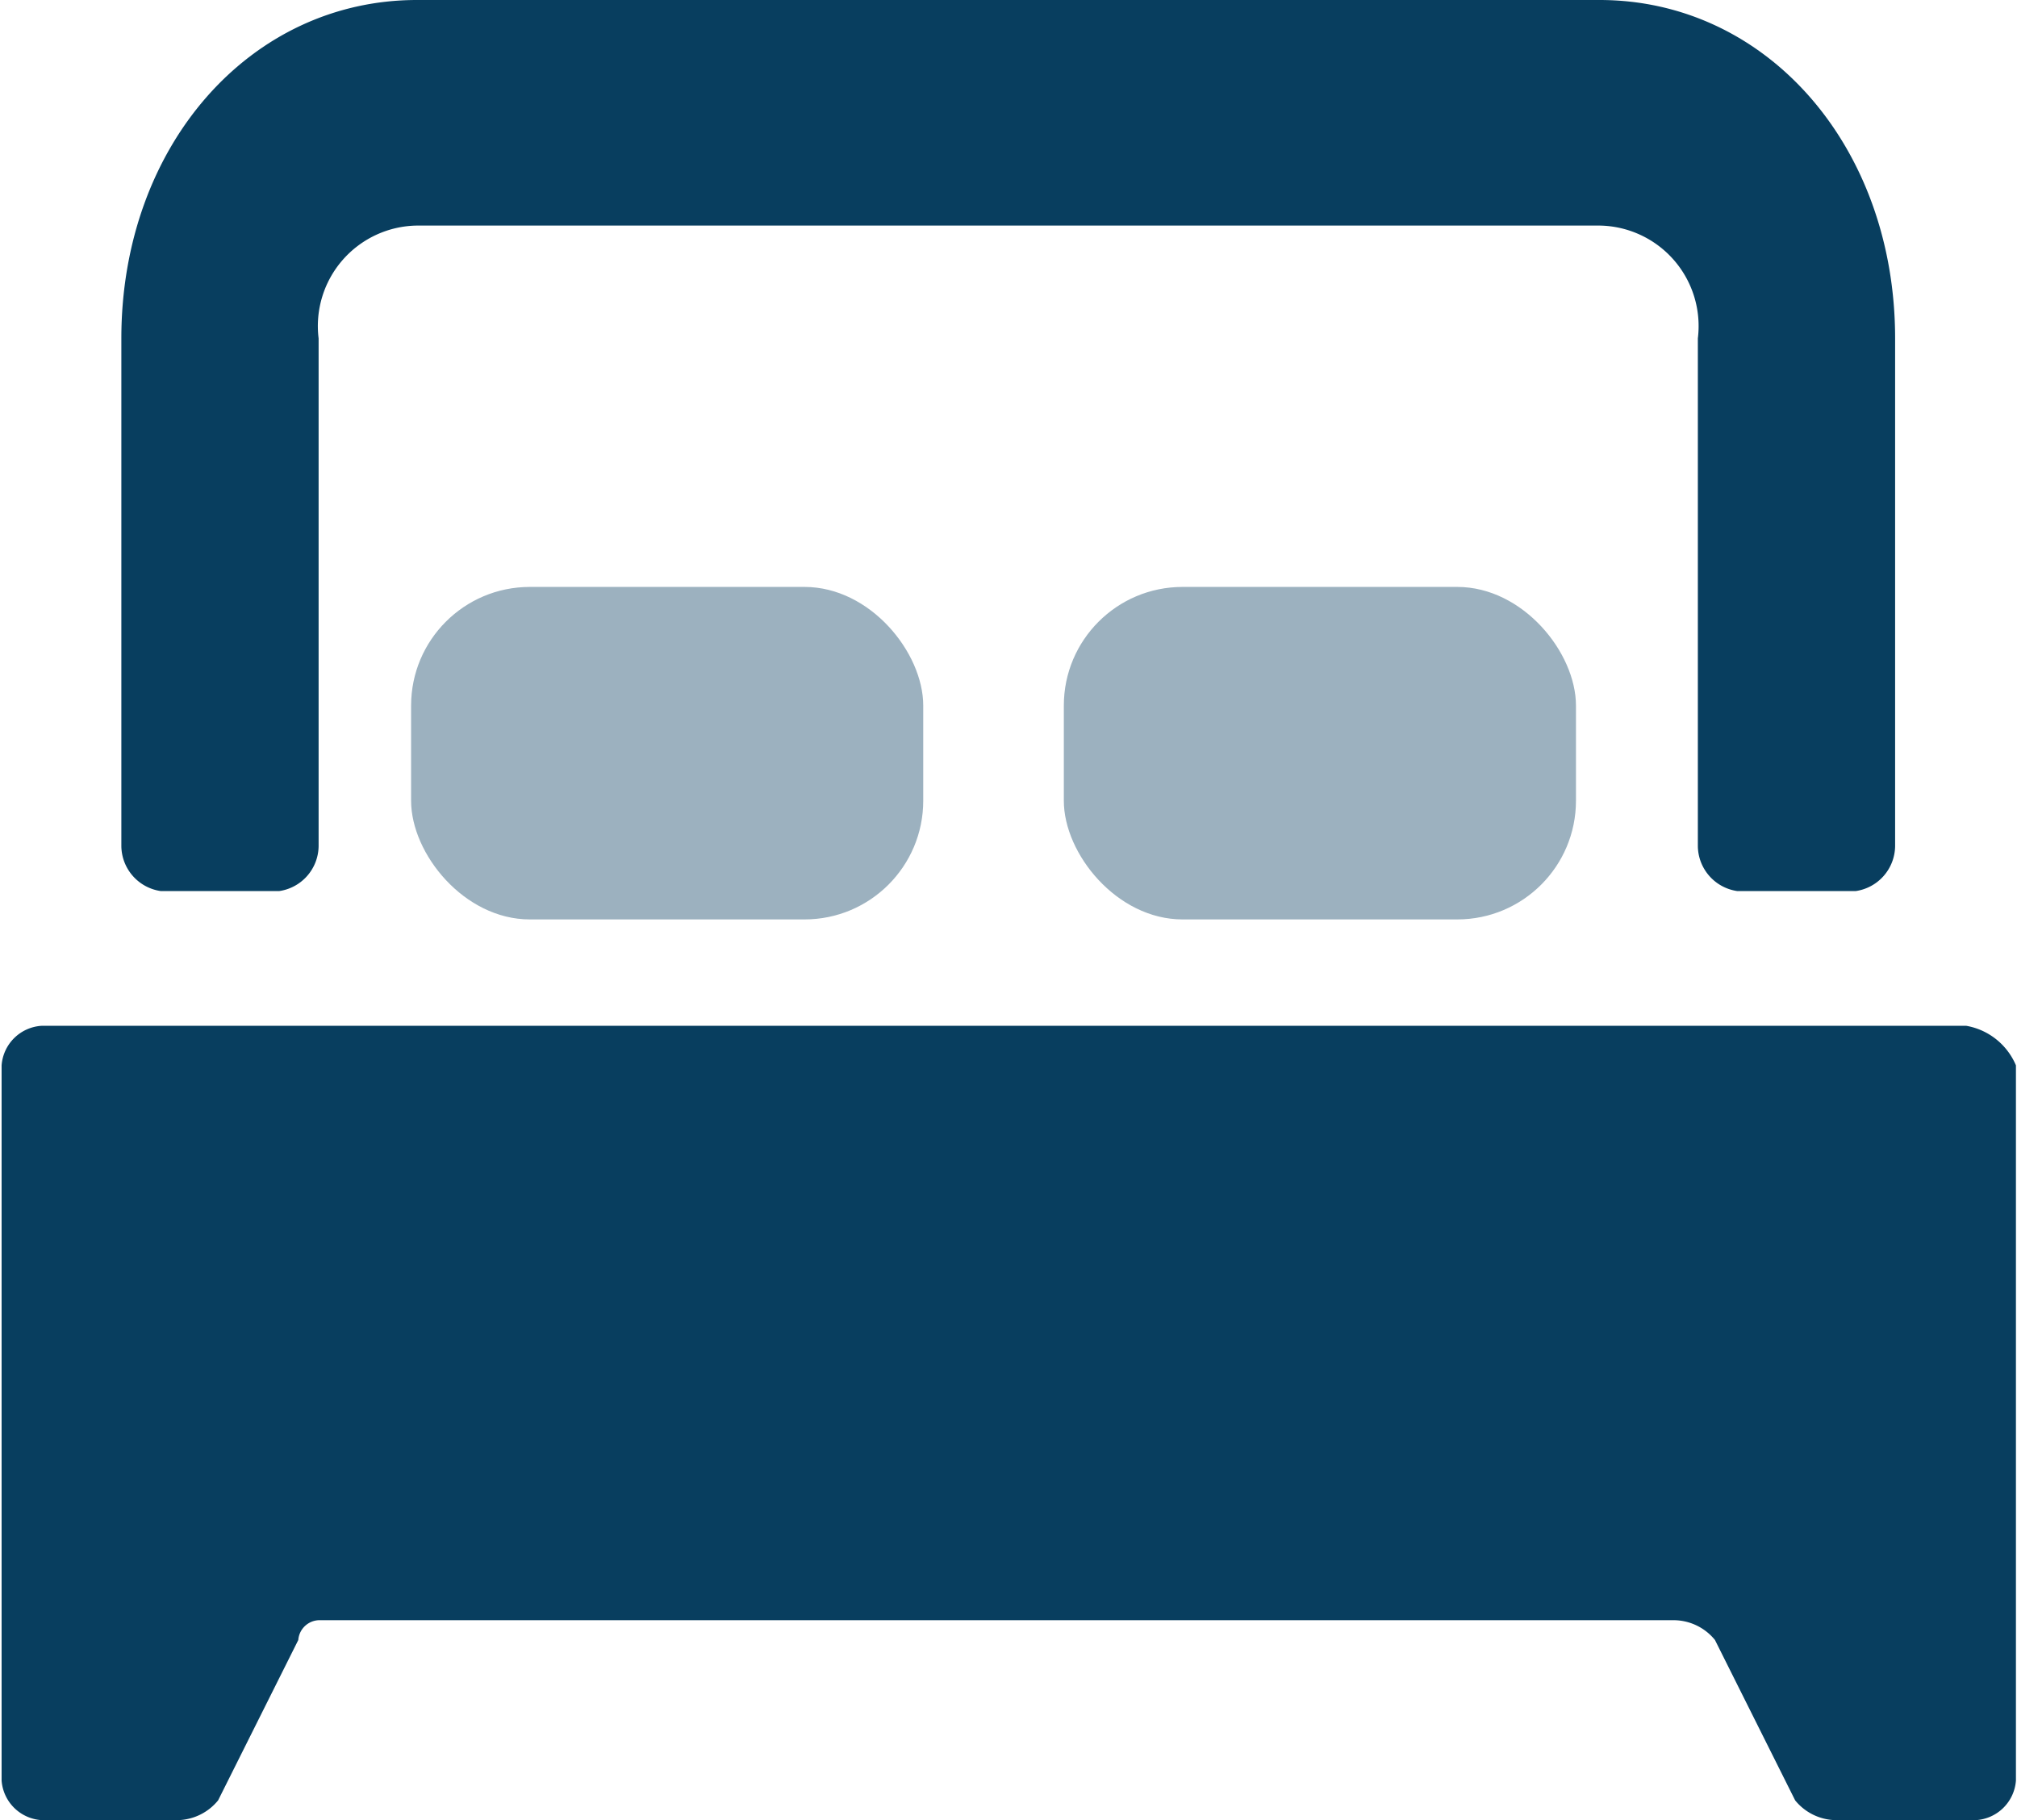
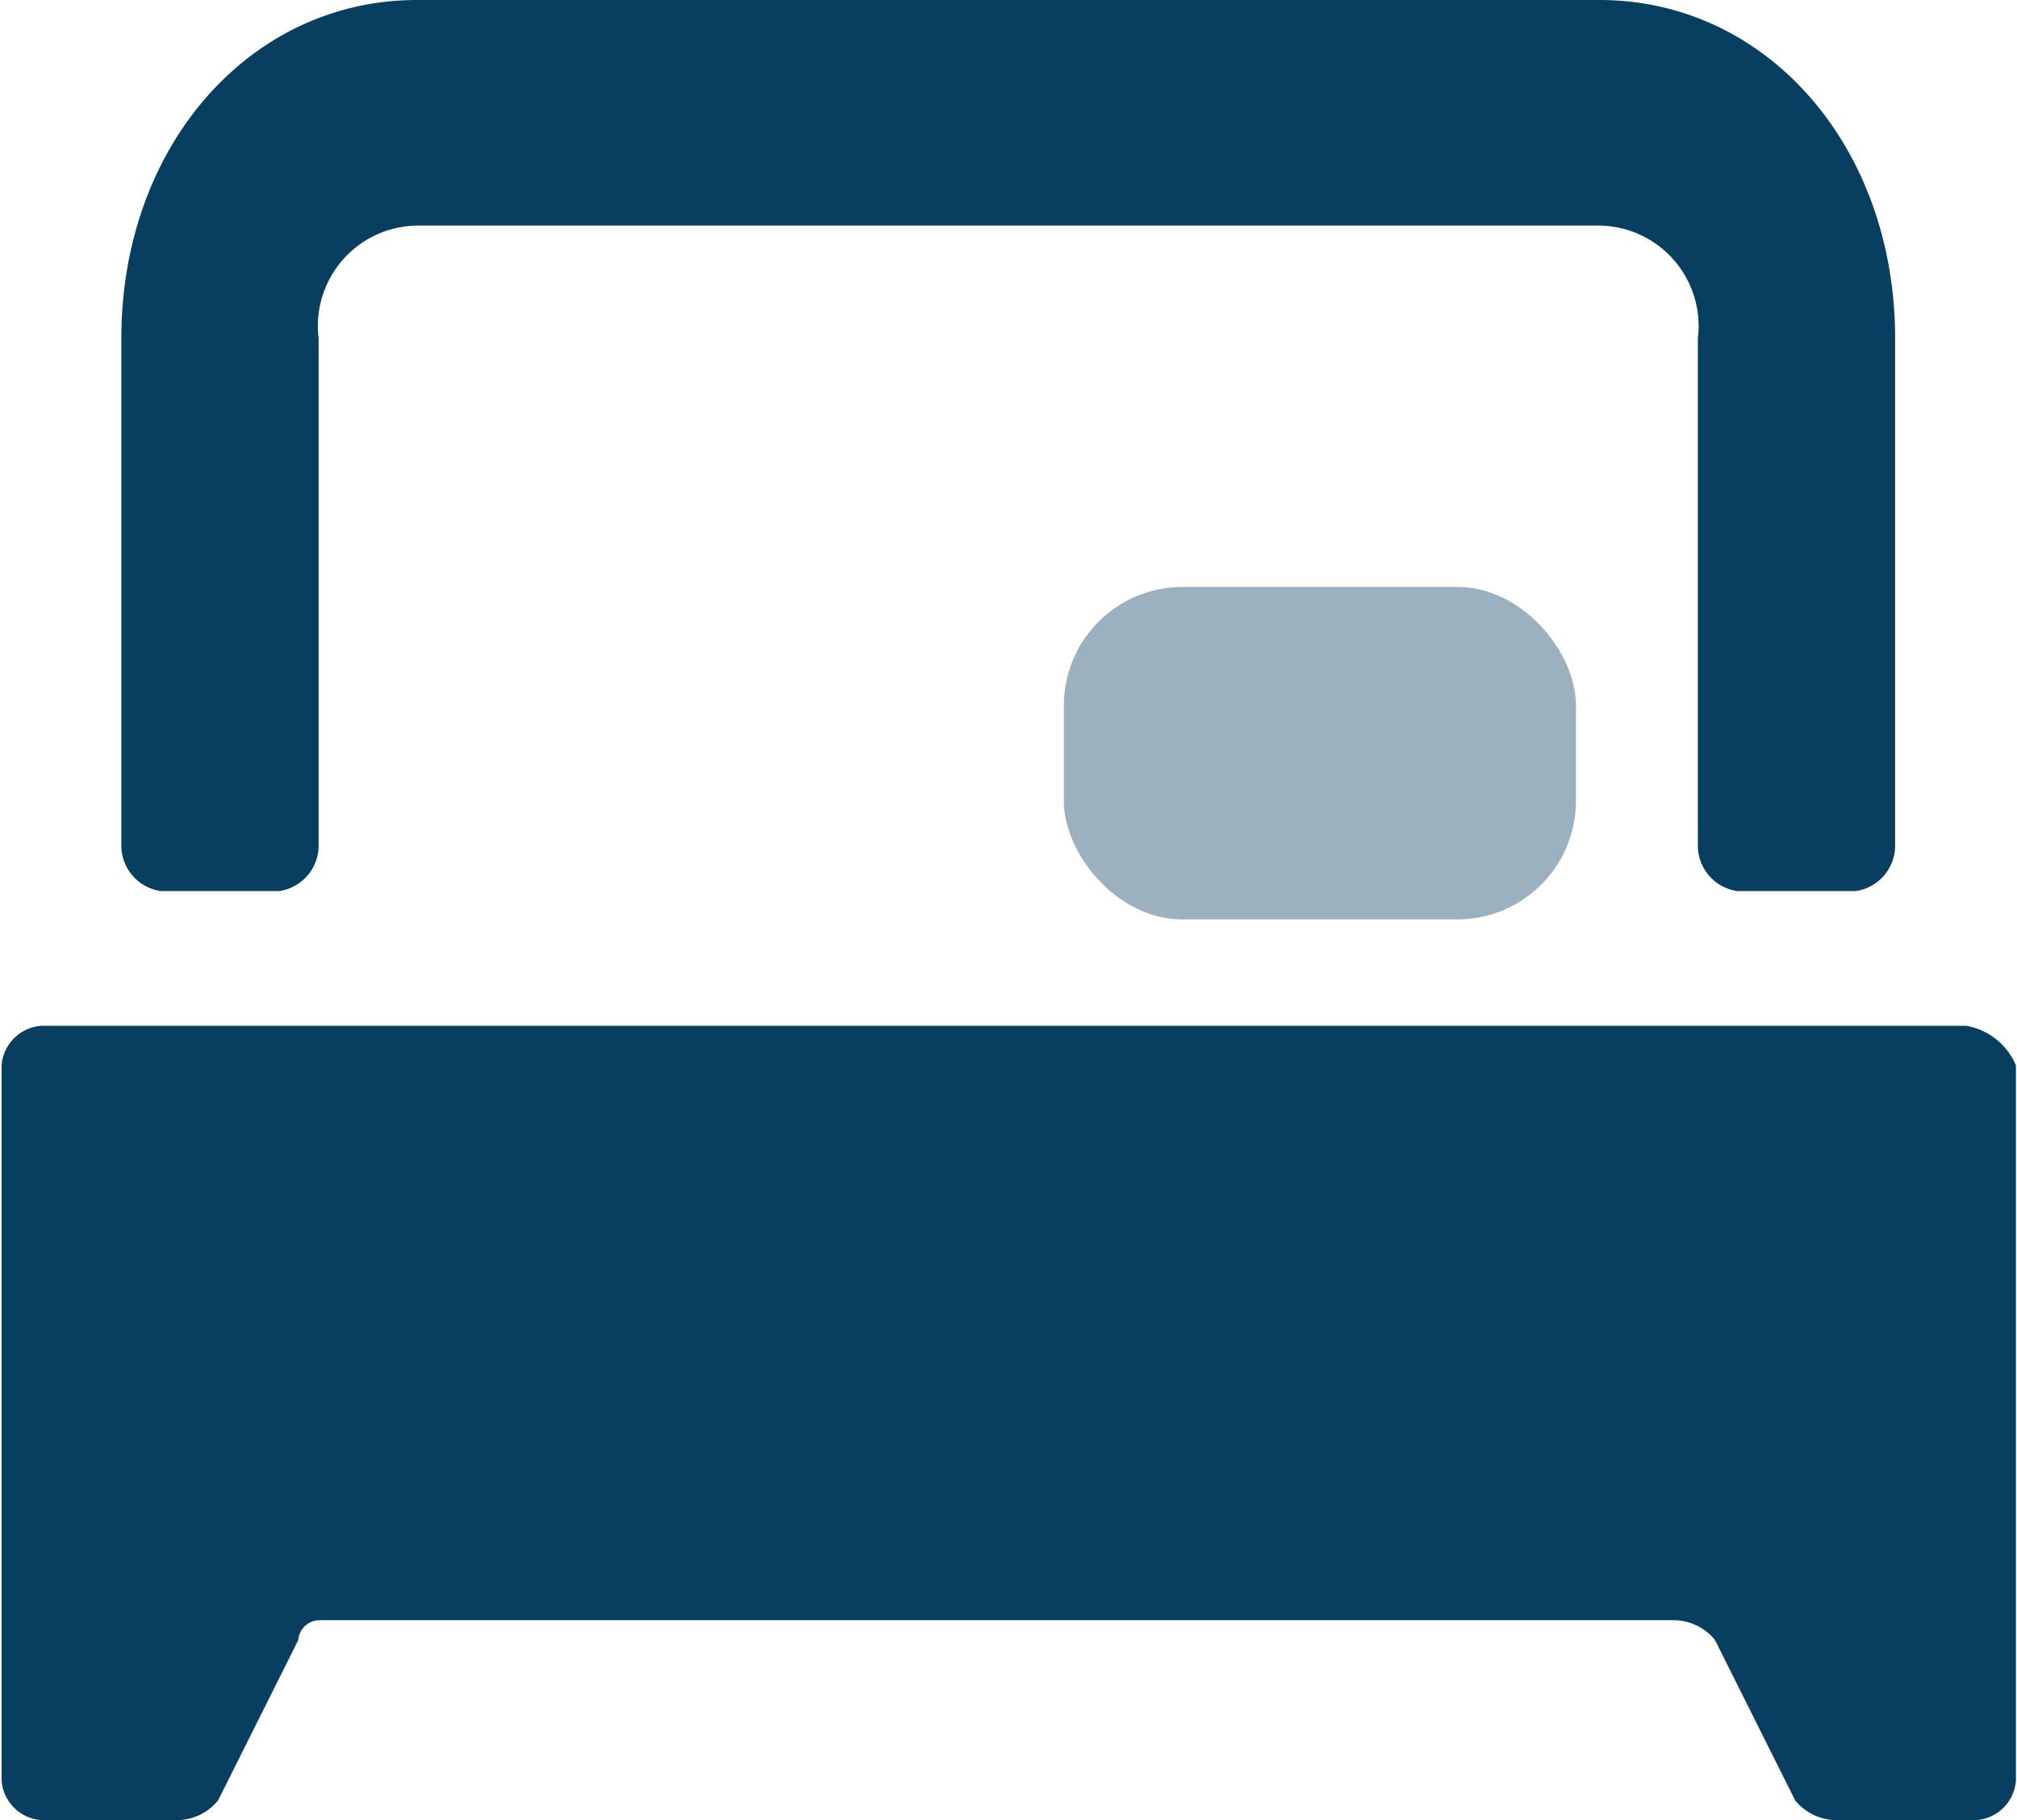
<svg xmlns="http://www.w3.org/2000/svg" viewBox="0 0 37.73 34.05">
  <path d="M7.8 0C4.67 0 2.27 2.74 2.27 6.33v9.5a.86.86 0 0 0 .74.84h2.21a.86.86 0 0 0 .74-.84v-9.5A1.88 1.88 0 0 1 7.8 4.22h22.12a1.88 1.88 0 0 1 1.84 2.11v9.5a.86.86 0 0 0 .74.84h2.21a.86.86 0 0 0 .74-.84v-9.5c0-3.59-2.4-6.33-5.53-6.33H7.8zM36.78 19.19h-36a.8.8 0 0 0-.75.74v13.38a.8.8 0 0 0 .75.74h2.55a1 1 0 0 0 .75-.37l1.5-3a.4.4 0 0 1 .38-.37h25.37a1 1 0 0 1 .75.37l1.5 3a1 1 0 0 0 .75.37h2.63a.8.8 0 0 0 .75-.74V19.93a1.24 1.24 0 0 0-.93-.74z" fill="#083e5f" fill-rule="evenodd" />
-   <rect x="7.69" y="10.98" width="9.58" height="6.22" rx="2.22" ry="2.22" fill="#083e5f" opacity=".4" />
  <rect x="19.9" y="10.98" width="9.58" height="6.22" rx="2.22" ry="2.22" fill="#083e5f" opacity=".4" />
</svg>